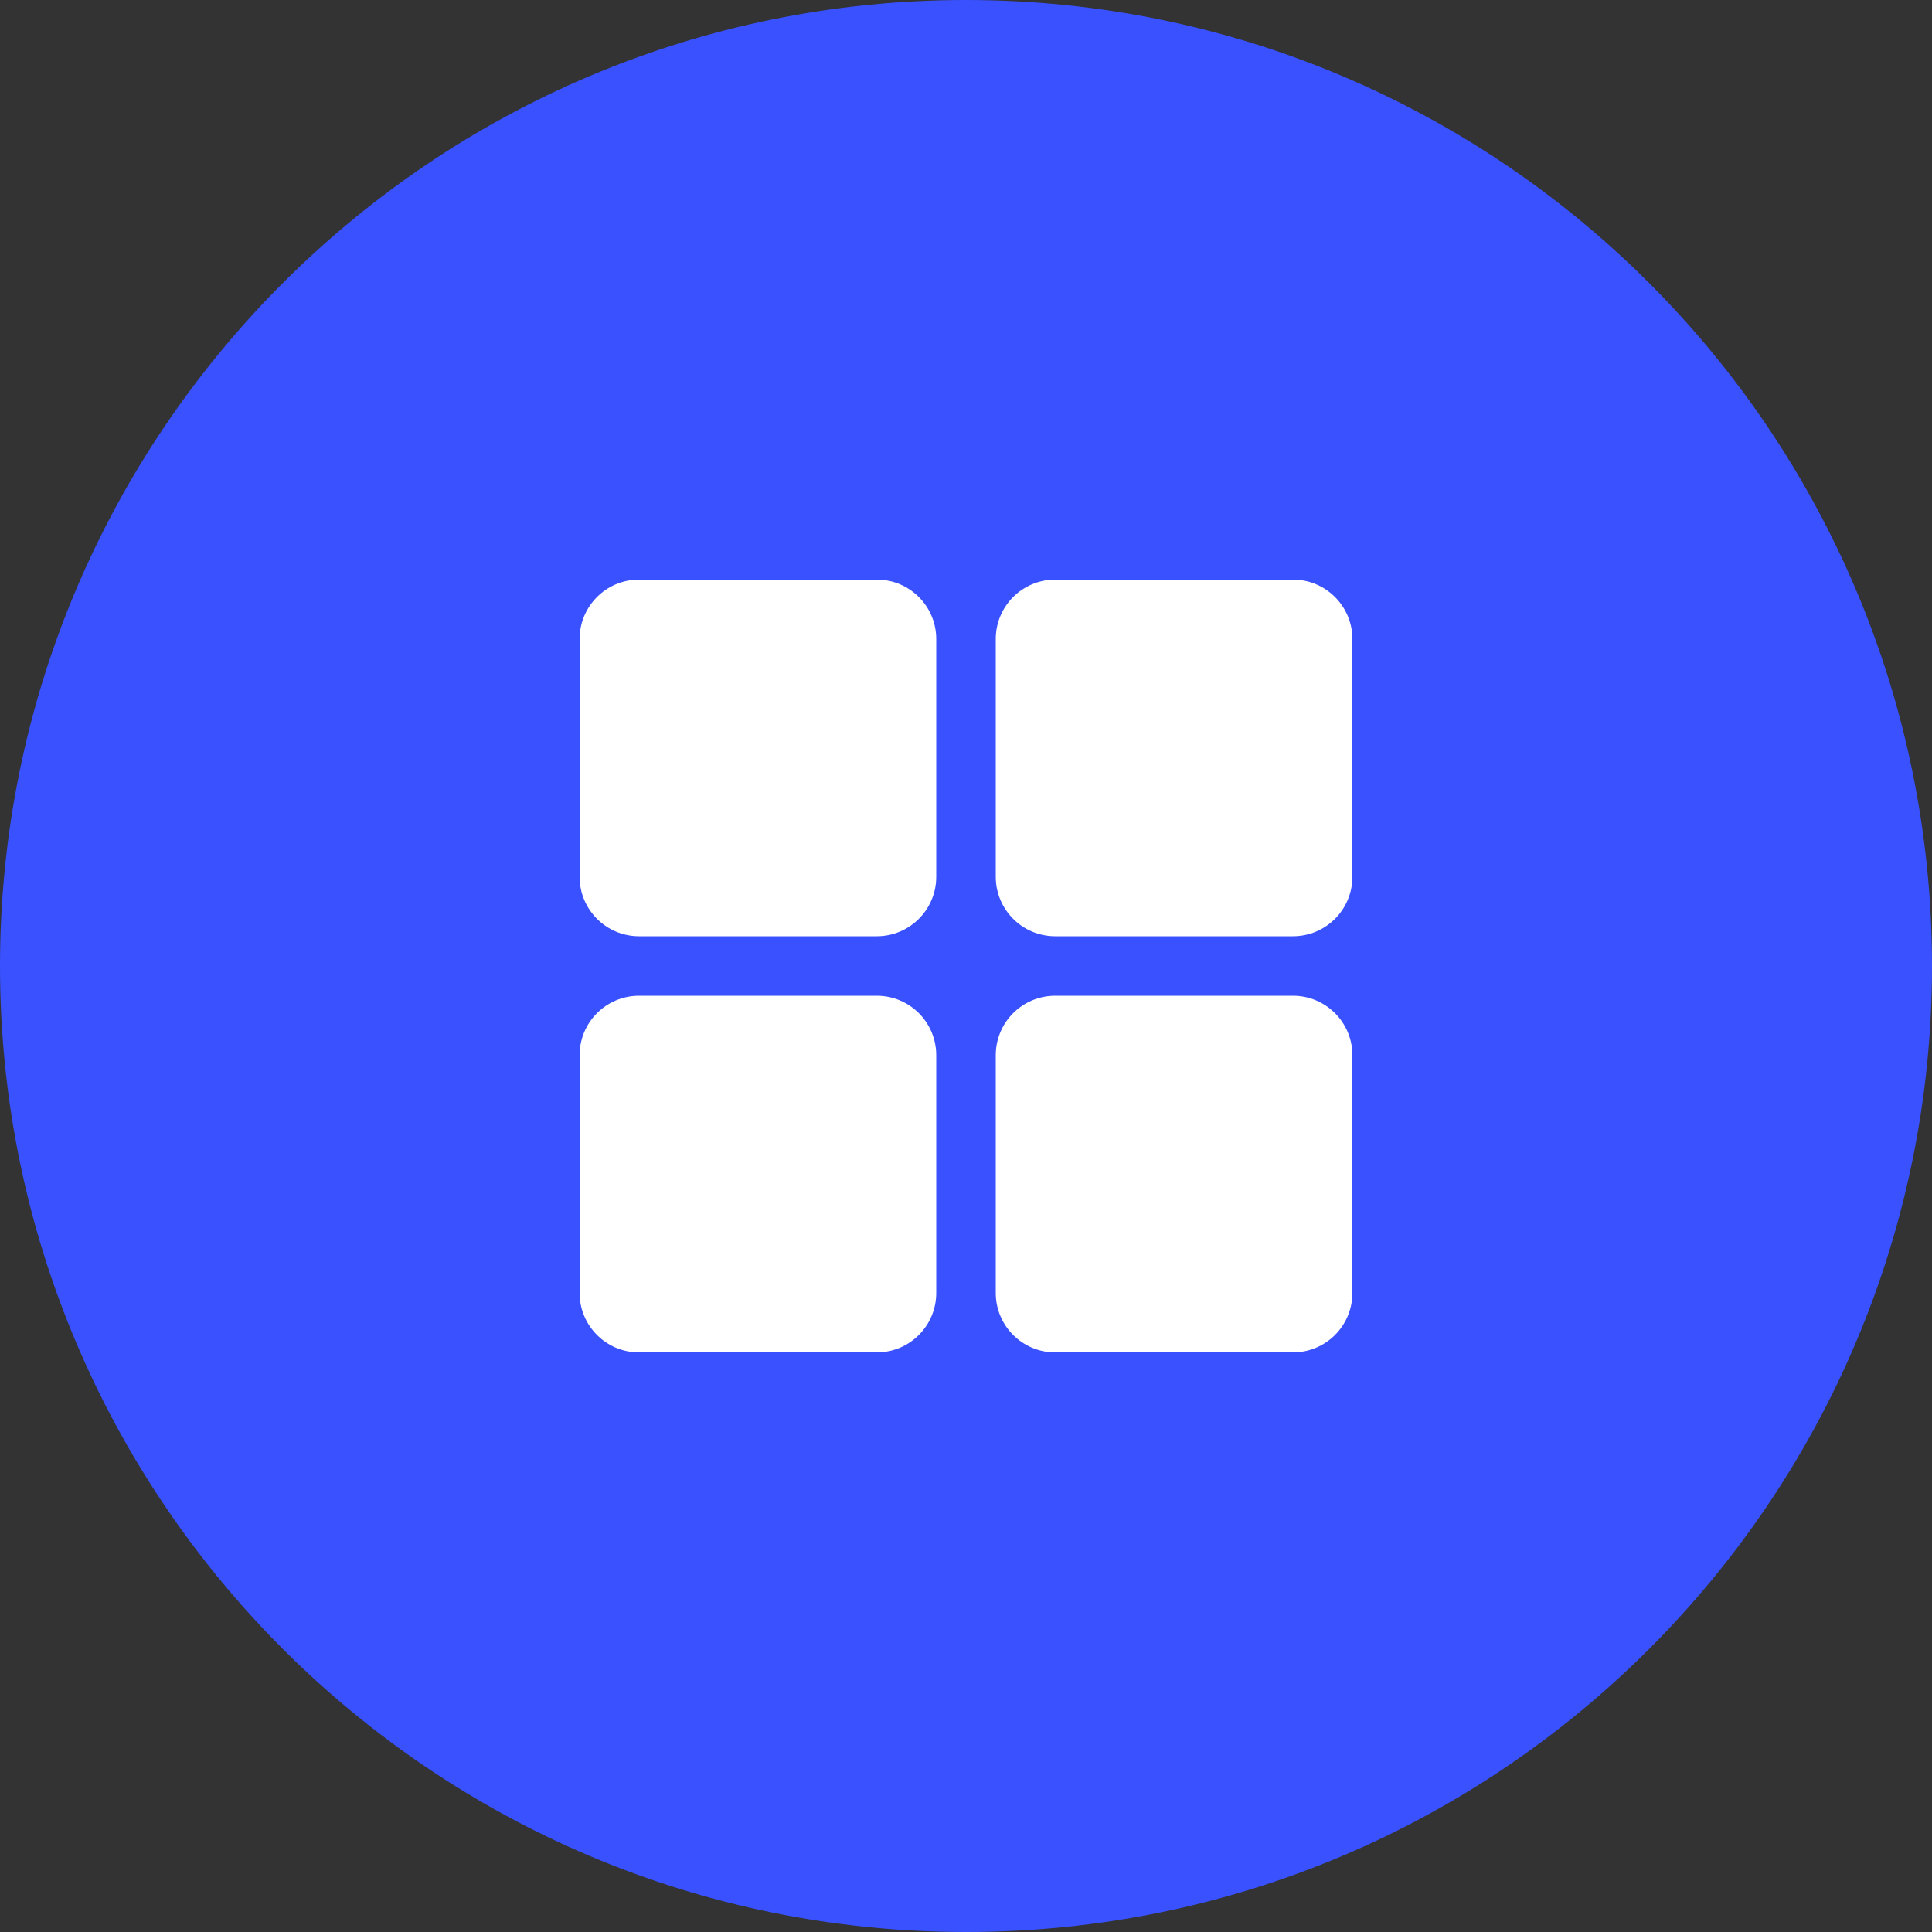
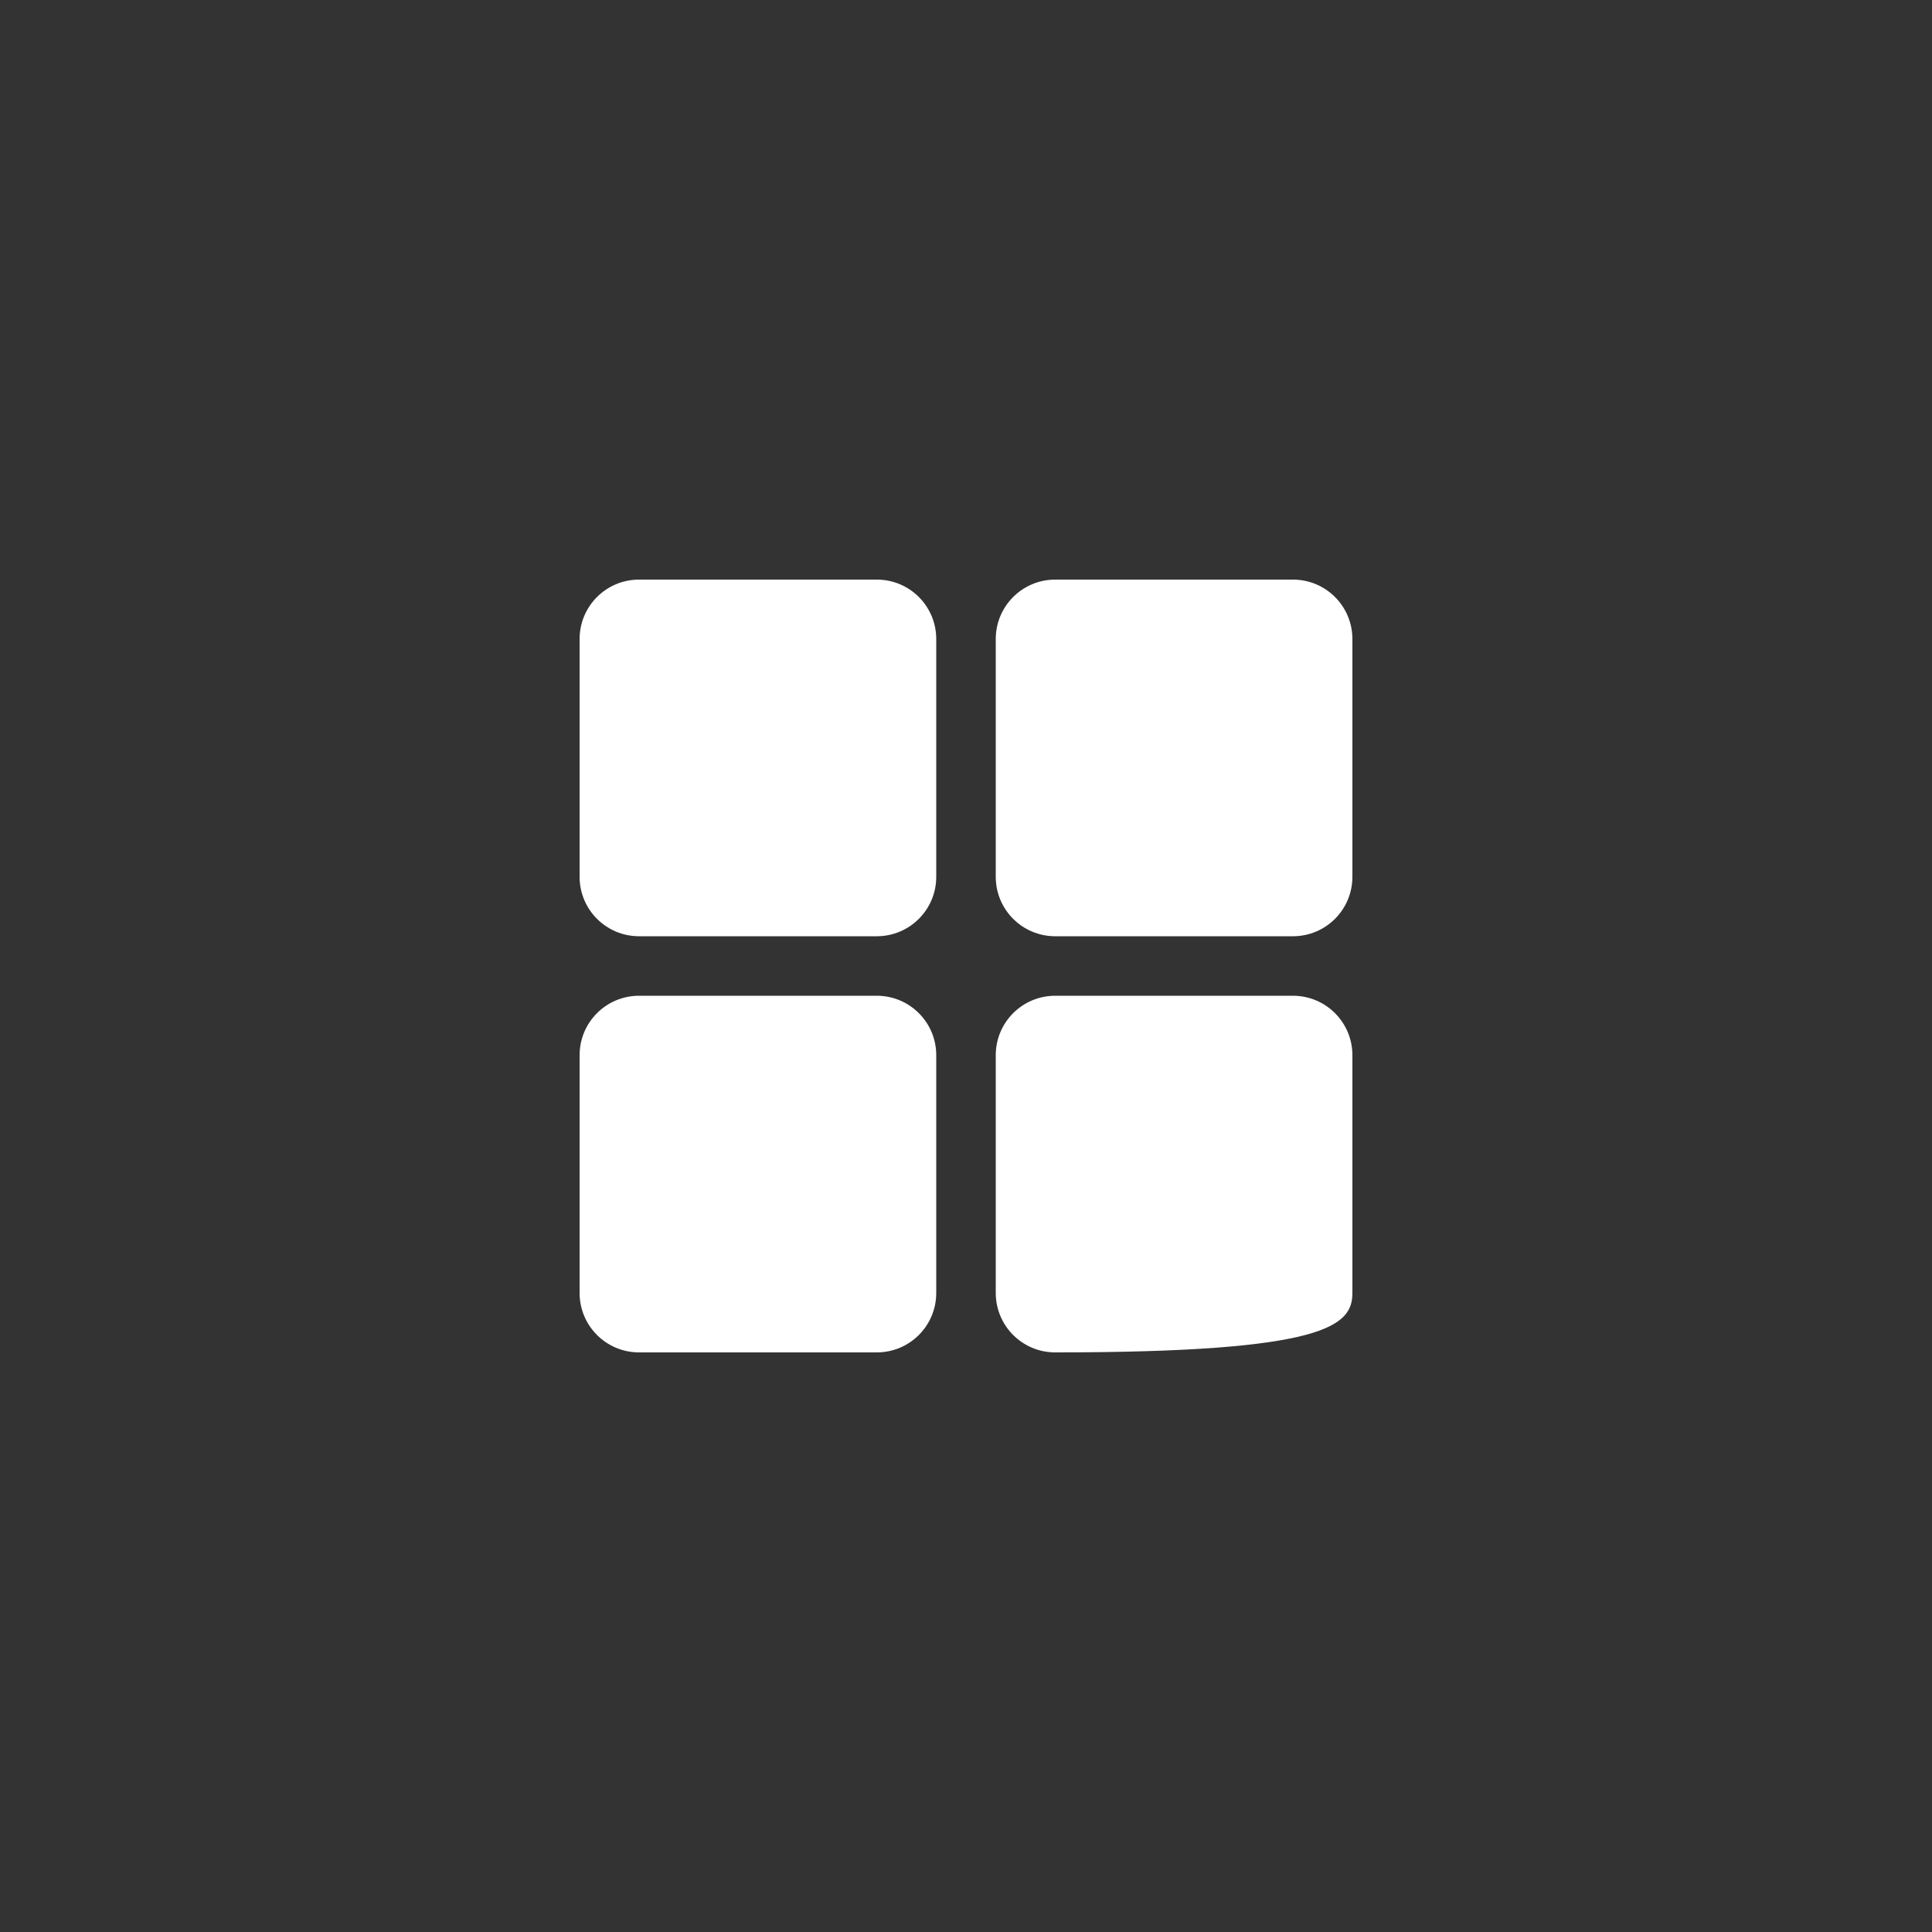
<svg xmlns="http://www.w3.org/2000/svg" width="30px" height="30px" viewBox="0 0 30 30" version="1.1">
  <rect x="0" y="0" width="30" height="30" fill="#333333" stroke="none" />
  <title>东盟备份</title>
  <g id="页面-1" stroke="none" stroke-width="1" fill="none" fill-rule="evenodd">
    <g id="首页" transform="translate(-1385, -2243)" fill-rule="nonzero">
      <g id="东盟备份" transform="translate(1385, 2243)">
-         <path d="M0,15 C0,23.284 6.716,30 15,30 C23.284,30 30,23.284 30,15 C30,6.716 23.284,0 15,0 C6.716,0 0,6.716 0,15 Z" id="路径" fill="#3951FF" />
        <g id="icon_category" transform="translate(9, 9)" fill="#FFFFFF">
-           <path d="M12,7.385 C12,6.875 11.587,6.462 11.077,6.462 C10.052,6.462 8.409,6.462 7.385,6.462 C6.875,6.462 6.462,6.875 6.462,7.385 C6.462,8.409 6.462,10.052 6.462,11.077 C6.462,11.587 6.875,12 7.385,12 C8.409,12 10.052,12 11.077,12 C11.587,12 12,11.587 12,11.077 C12,10.052 12,8.409 12,7.385 Z M5.538,7.385 C5.538,6.875 5.125,6.462 4.615,6.462 C3.591,6.462 1.948,6.462 0.923,6.462 C0.413,6.462 0,6.875 0,7.385 C0,8.409 0,10.052 0,11.077 C0,11.587 0.413,12 0.923,12 C1.948,12 3.591,12 4.615,12 C5.125,12 5.538,11.587 5.538,11.077 C5.538,10.052 5.538,8.409 5.538,7.385 Z M5.538,0.923 C5.538,0.413 5.125,0 4.615,0 C3.591,0 1.948,0 0.923,0 C0.413,0 0,0.413 0,0.923 C0,1.948 0,3.591 0,4.615 C0,5.125 0.413,5.538 0.923,5.538 C1.948,5.538 3.591,5.538 4.615,5.538 C5.125,5.538 5.538,5.125 5.538,4.615 C5.538,3.591 5.538,1.948 5.538,0.923 Z M12,0.923 C12,0.413 11.587,0 11.077,0 C10.052,0 8.409,0 7.385,0 C6.875,0 6.462,0.413 6.462,0.923 C6.462,1.948 6.462,3.591 6.462,4.615 C6.462,5.125 6.875,5.538 7.385,5.538 C8.409,5.538 10.052,5.538 11.077,5.538 C11.587,5.538 12,5.125 12,4.615 C12,3.591 12,1.948 12,0.923 Z" id="形状" />
+           <path d="M12,7.385 C12,6.875 11.587,6.462 11.077,6.462 C10.052,6.462 8.409,6.462 7.385,6.462 C6.875,6.462 6.462,6.875 6.462,7.385 C6.462,8.409 6.462,10.052 6.462,11.077 C6.462,11.587 6.875,12 7.385,12 C11.587,12 12,11.587 12,11.077 C12,10.052 12,8.409 12,7.385 Z M5.538,7.385 C5.538,6.875 5.125,6.462 4.615,6.462 C3.591,6.462 1.948,6.462 0.923,6.462 C0.413,6.462 0,6.875 0,7.385 C0,8.409 0,10.052 0,11.077 C0,11.587 0.413,12 0.923,12 C1.948,12 3.591,12 4.615,12 C5.125,12 5.538,11.587 5.538,11.077 C5.538,10.052 5.538,8.409 5.538,7.385 Z M5.538,0.923 C5.538,0.413 5.125,0 4.615,0 C3.591,0 1.948,0 0.923,0 C0.413,0 0,0.413 0,0.923 C0,1.948 0,3.591 0,4.615 C0,5.125 0.413,5.538 0.923,5.538 C1.948,5.538 3.591,5.538 4.615,5.538 C5.125,5.538 5.538,5.125 5.538,4.615 C5.538,3.591 5.538,1.948 5.538,0.923 Z M12,0.923 C12,0.413 11.587,0 11.077,0 C10.052,0 8.409,0 7.385,0 C6.875,0 6.462,0.413 6.462,0.923 C6.462,1.948 6.462,3.591 6.462,4.615 C6.462,5.125 6.875,5.538 7.385,5.538 C8.409,5.538 10.052,5.538 11.077,5.538 C11.587,5.538 12,5.125 12,4.615 C12,3.591 12,1.948 12,0.923 Z" id="形状" />
        </g>
      </g>
    </g>
  </g>
</svg>